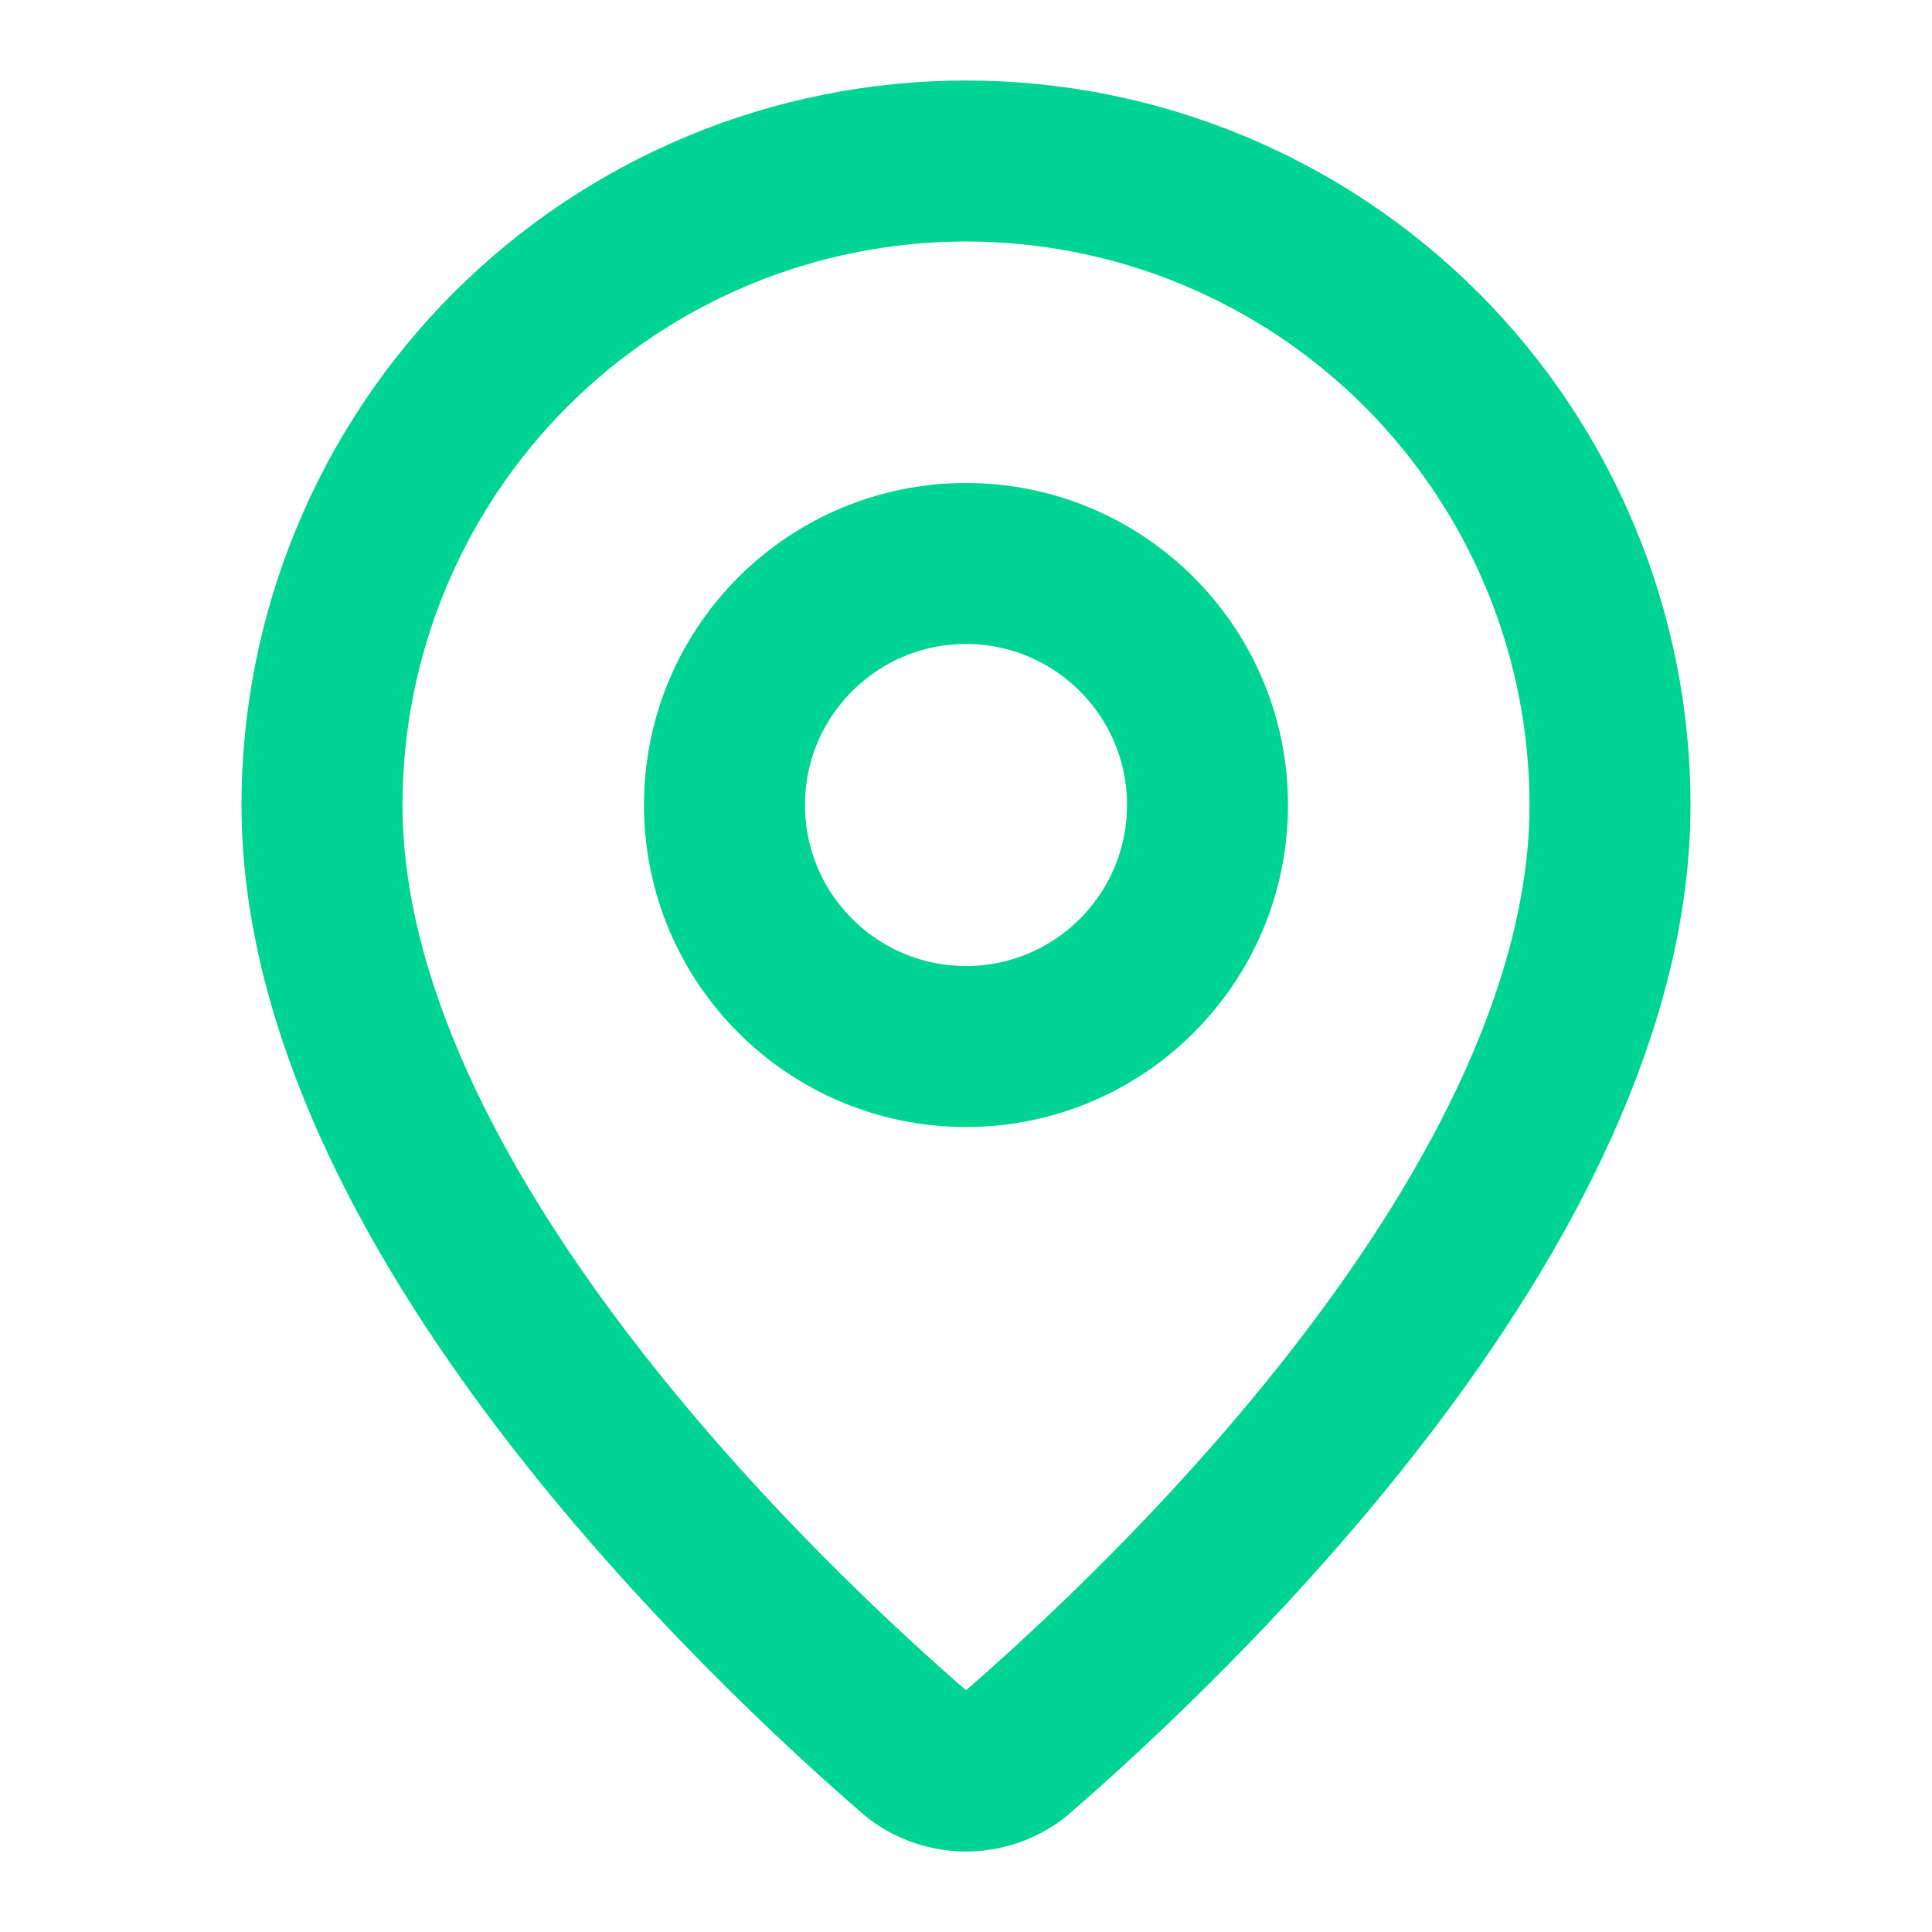
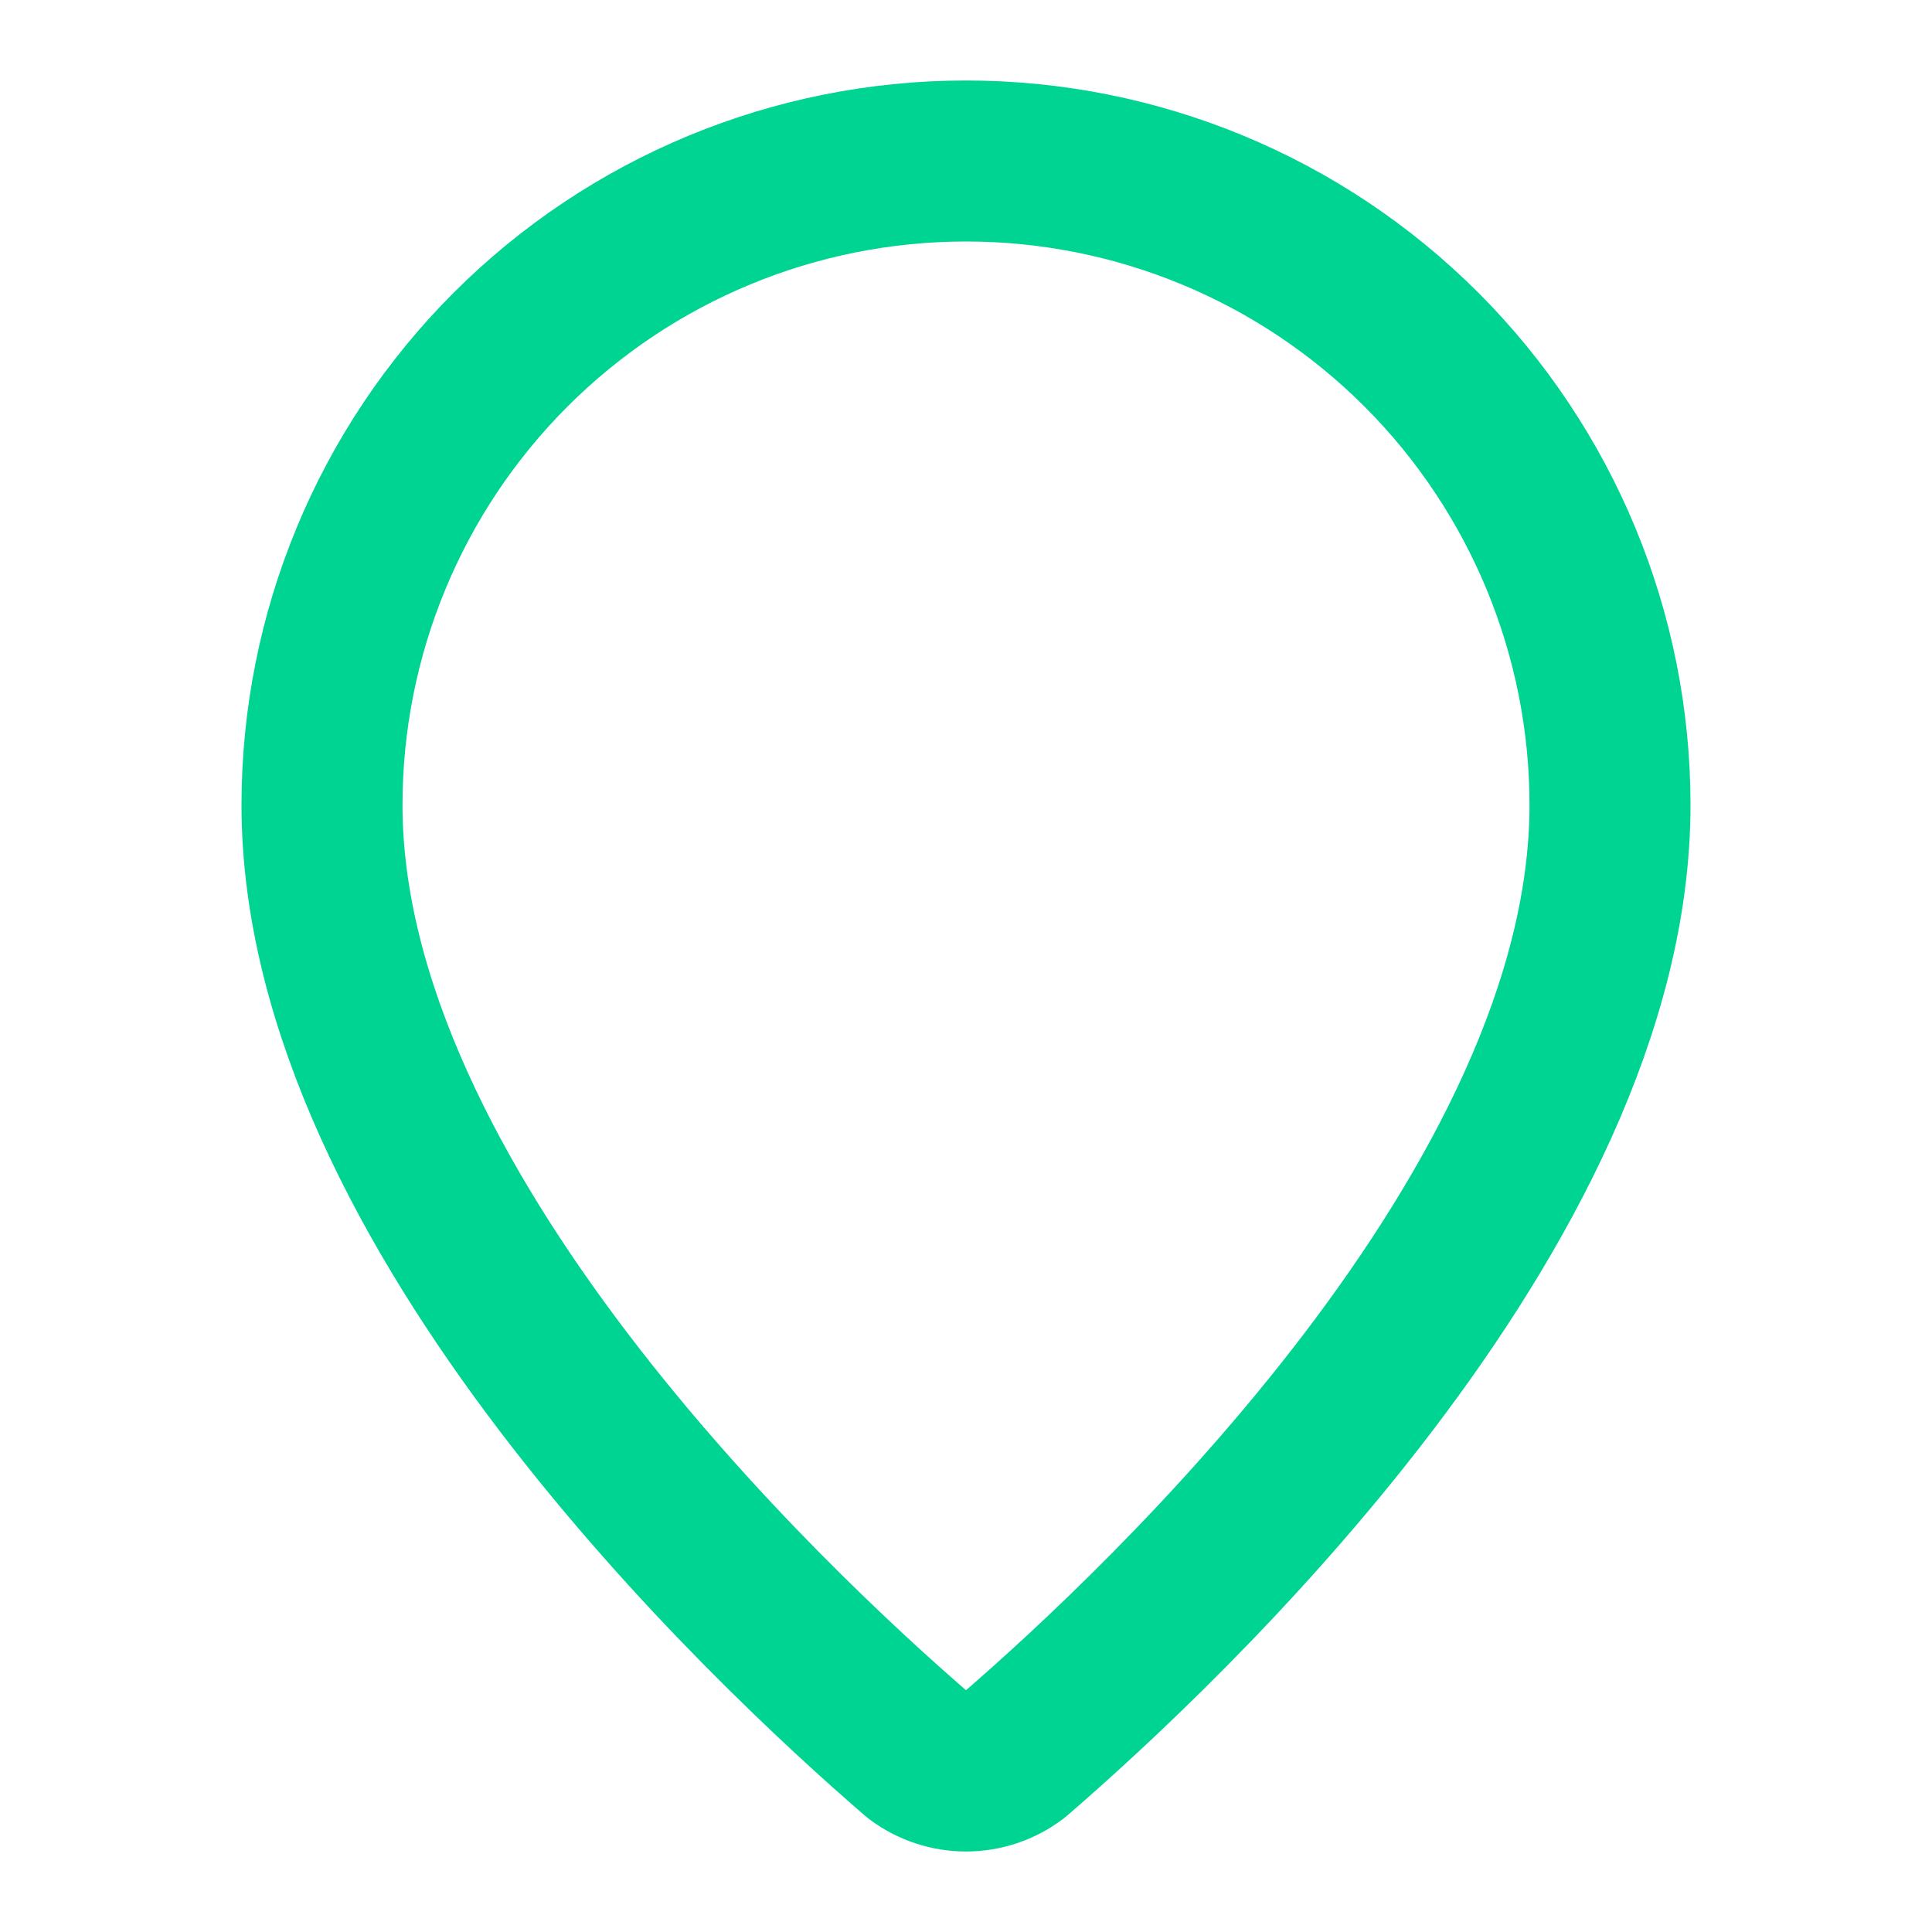
<svg xmlns="http://www.w3.org/2000/svg" width="21" height="21" viewBox="0 0 21 21" fill="none">
  <path d="M17.5 8.75C17.5 13.119 12.653 17.669 11.026 19.074C10.874 19.188 10.69 19.25 10.5 19.25C10.31 19.25 10.126 19.188 9.974 19.074C8.347 17.669 3.5 13.119 3.5 8.75C3.5 6.893 4.237 5.113 5.55 3.8C6.863 2.487 8.643 1.75 10.5 1.75C12.357 1.75 14.137 2.487 15.45 3.8C16.762 5.113 17.5 6.893 17.5 8.75Z" stroke="#00D492" stroke-width="1.75" stroke-linecap="round" stroke-linejoin="round" />
-   <path d="M10.5 11.375C11.95 11.375 13.125 10.2 13.125 8.75C13.125 7.3 11.95 6.125 10.5 6.125C9.05 6.125 7.875 7.3 7.875 8.75C7.875 10.2 9.05 11.375 10.5 11.375Z" stroke="#00D492" stroke-width="1.75" stroke-linecap="round" stroke-linejoin="round" />
</svg>